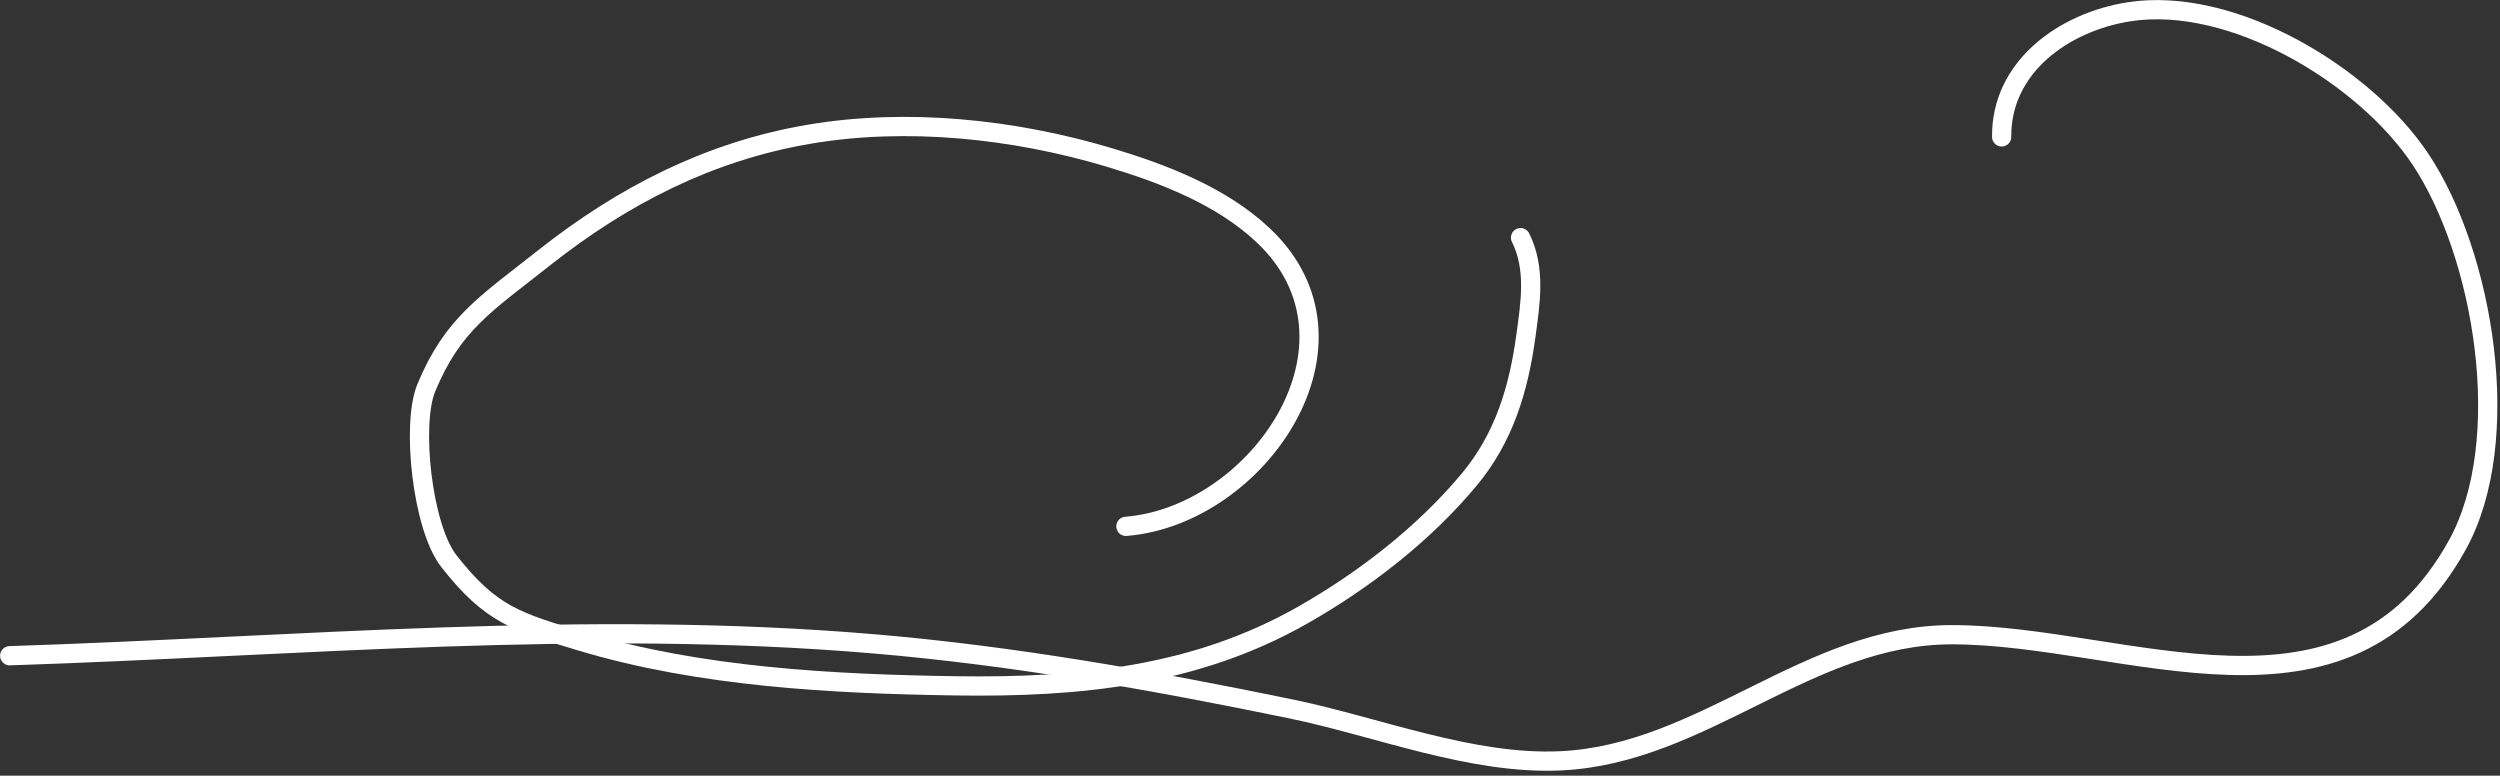
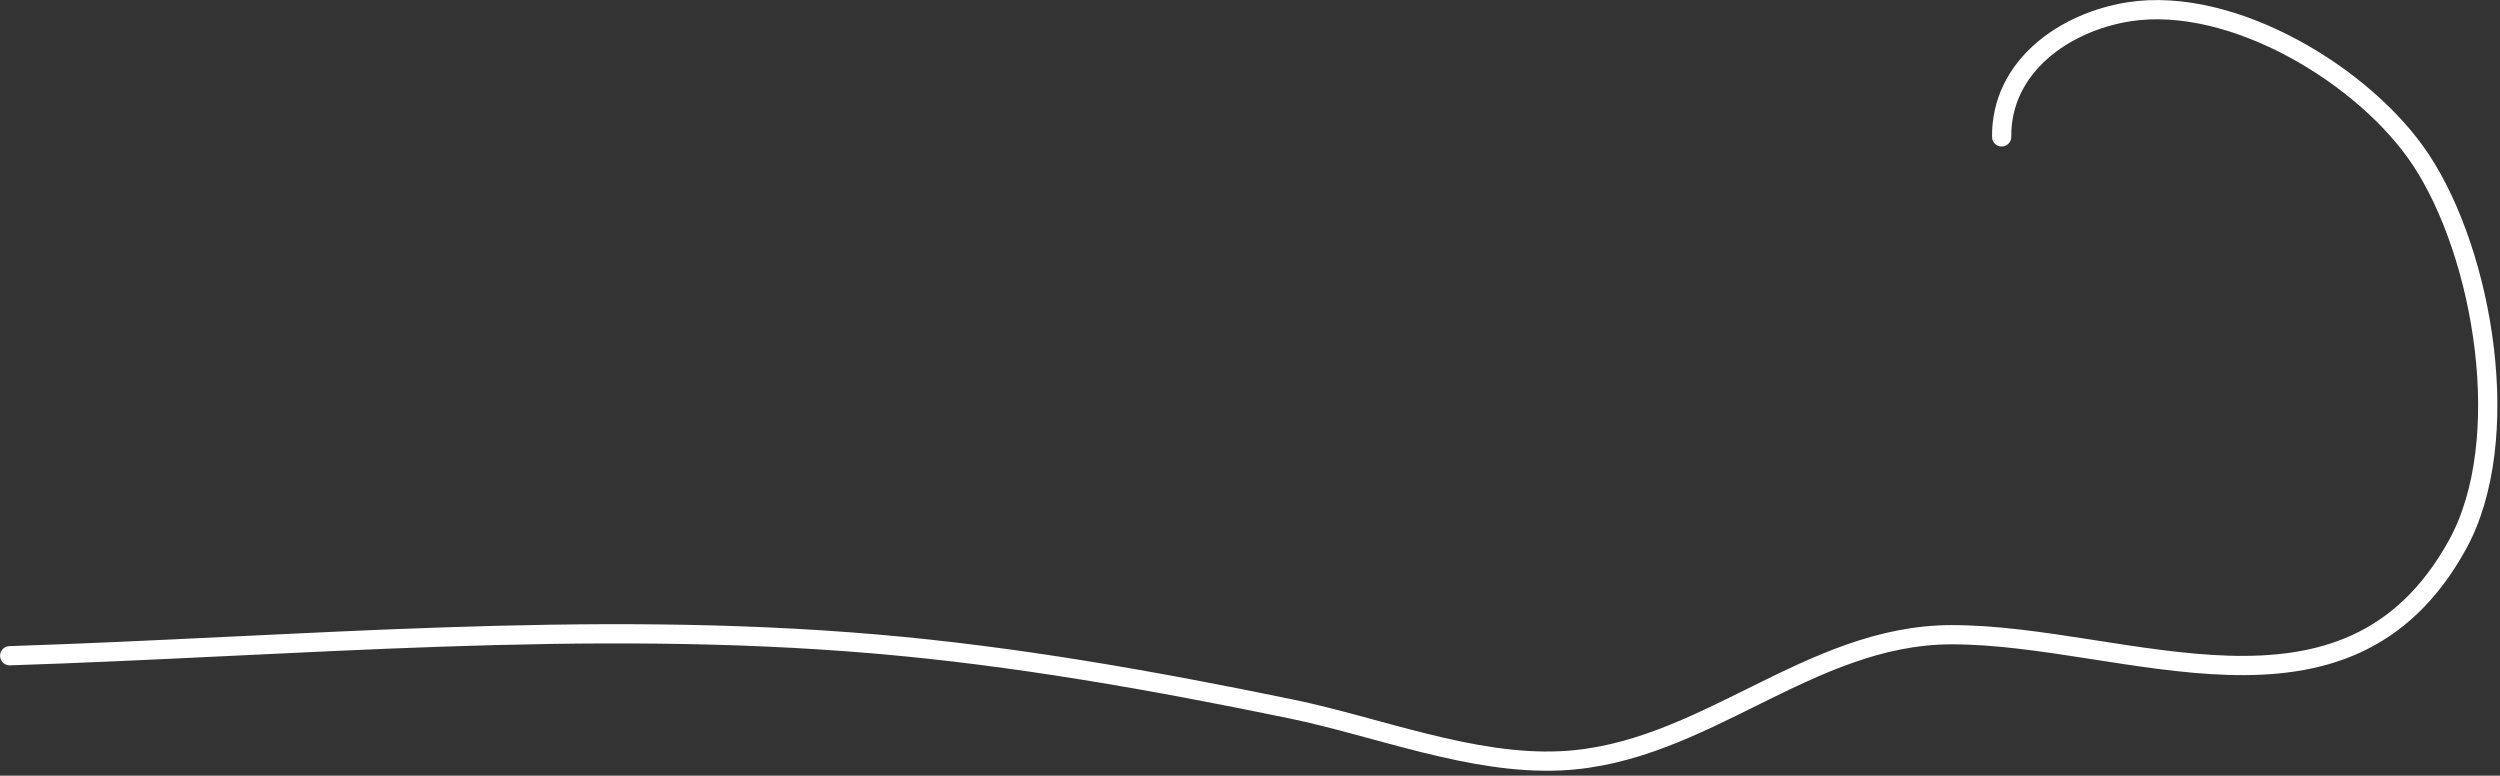
<svg xmlns="http://www.w3.org/2000/svg" width="390" height="121" viewBox="0 0 390 121" fill="none">
  <rect x="0" y="0" width="390" height="121" fill="#333333" stroke="none" />
  <path d="M1.512 102.294C46.617 100.839 91.213 96.596 136.446 100.45C158.263 102.308 179.973 106.172 201.402 110.593C214.905 113.378 229.579 119.35 243.512 118.687C265.724 117.629 282.105 99.015 304.473 99.015C331.745 99.015 366.034 116.42 383.364 84.979C392.349 68.677 387.452 39.714 377.626 24.889C368.986 11.853 348.322 -0.688 332.136 1.836C322.072 3.406 312.153 10.363 312.259 21.354" stroke="white" stroke-width="3" stroke-linecap="round" />
-   <path d="M175.643 82.11C196.219 80.454 214.914 53.497 197.036 36.684C190.515 30.551 181.402 27.061 172.981 24.541C158.158 20.106 141.419 18.337 126.108 20.96C110.57 23.622 97.138 30.532 84.883 40.219C75.749 47.439 70.647 50.5 66.501 60.5C64.138 66.198 65.888 82.23 70.001 87.5C76.564 95.91 80.623 97.034 90.622 100.037C109.254 105.633 129.884 106.708 149.2 106.992C168.191 107.271 186.419 105.504 203.188 95.974C212.78 90.524 222.135 83.299 229.218 74.788C234.634 68.279 236.903 60.702 238.032 52.453C238.748 47.224 239.612 41.885 237.206 37.074" stroke="white" stroke-width="3" stroke-linecap="round" />
</svg>